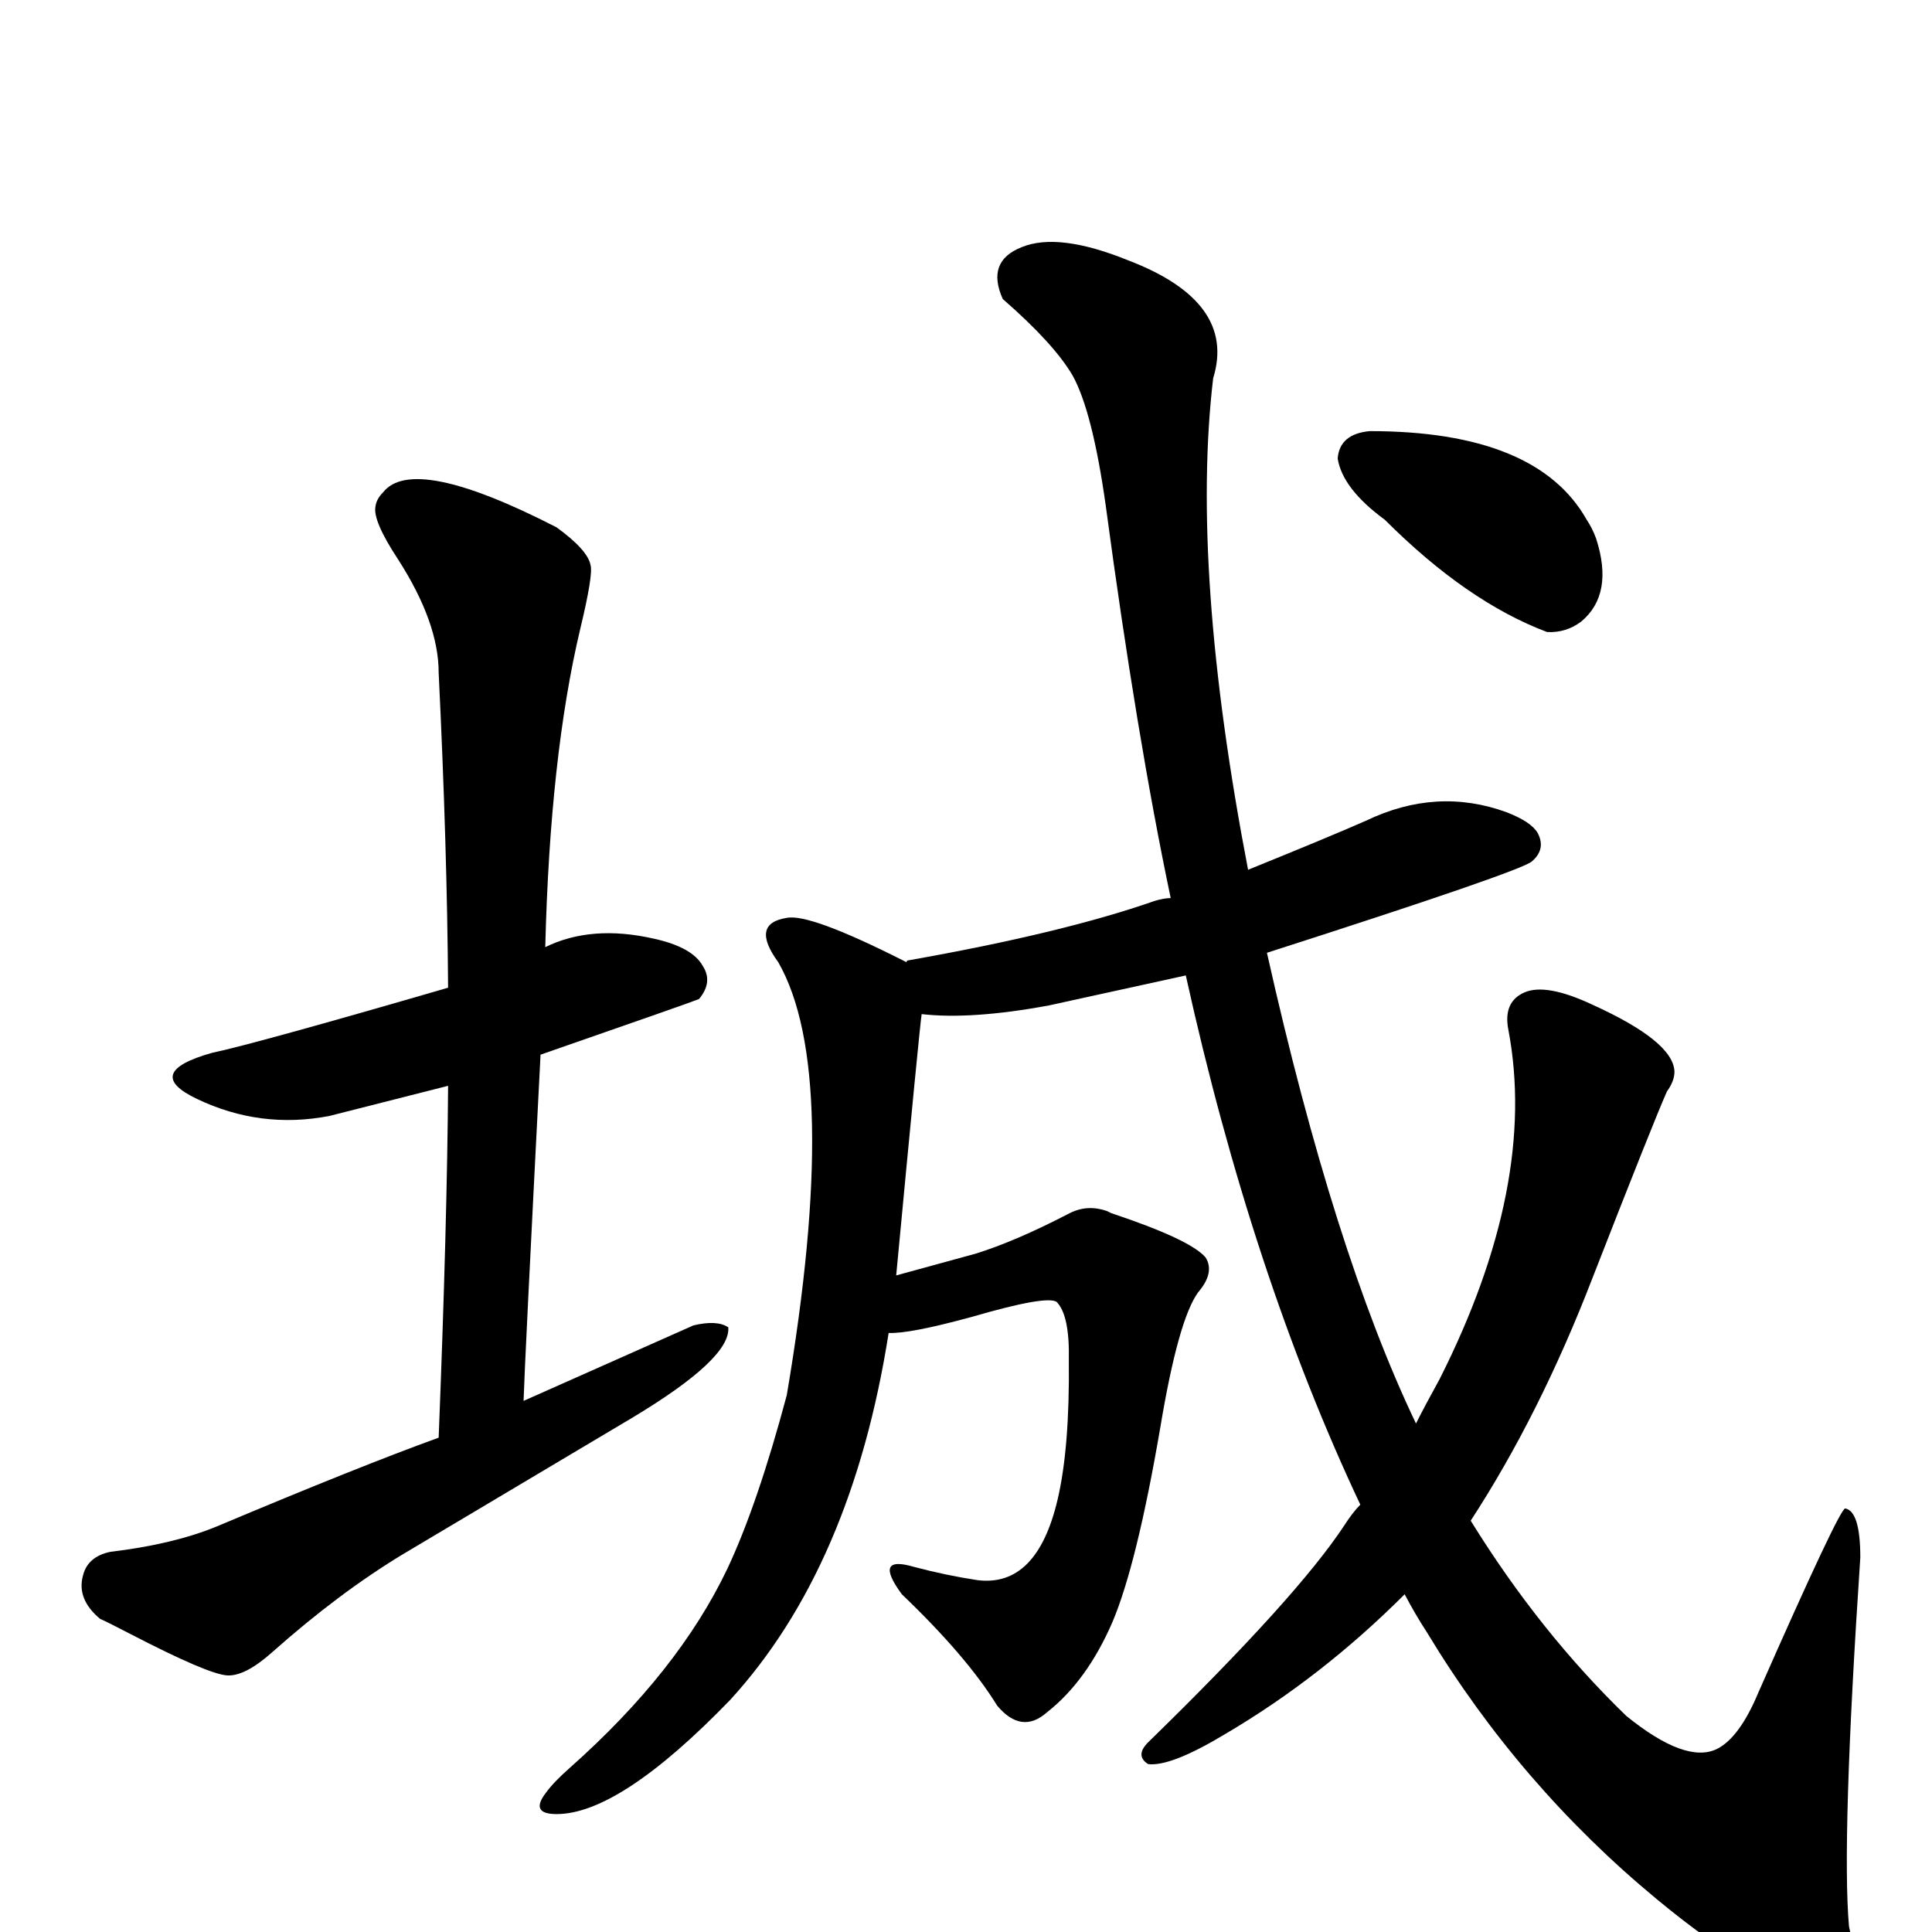
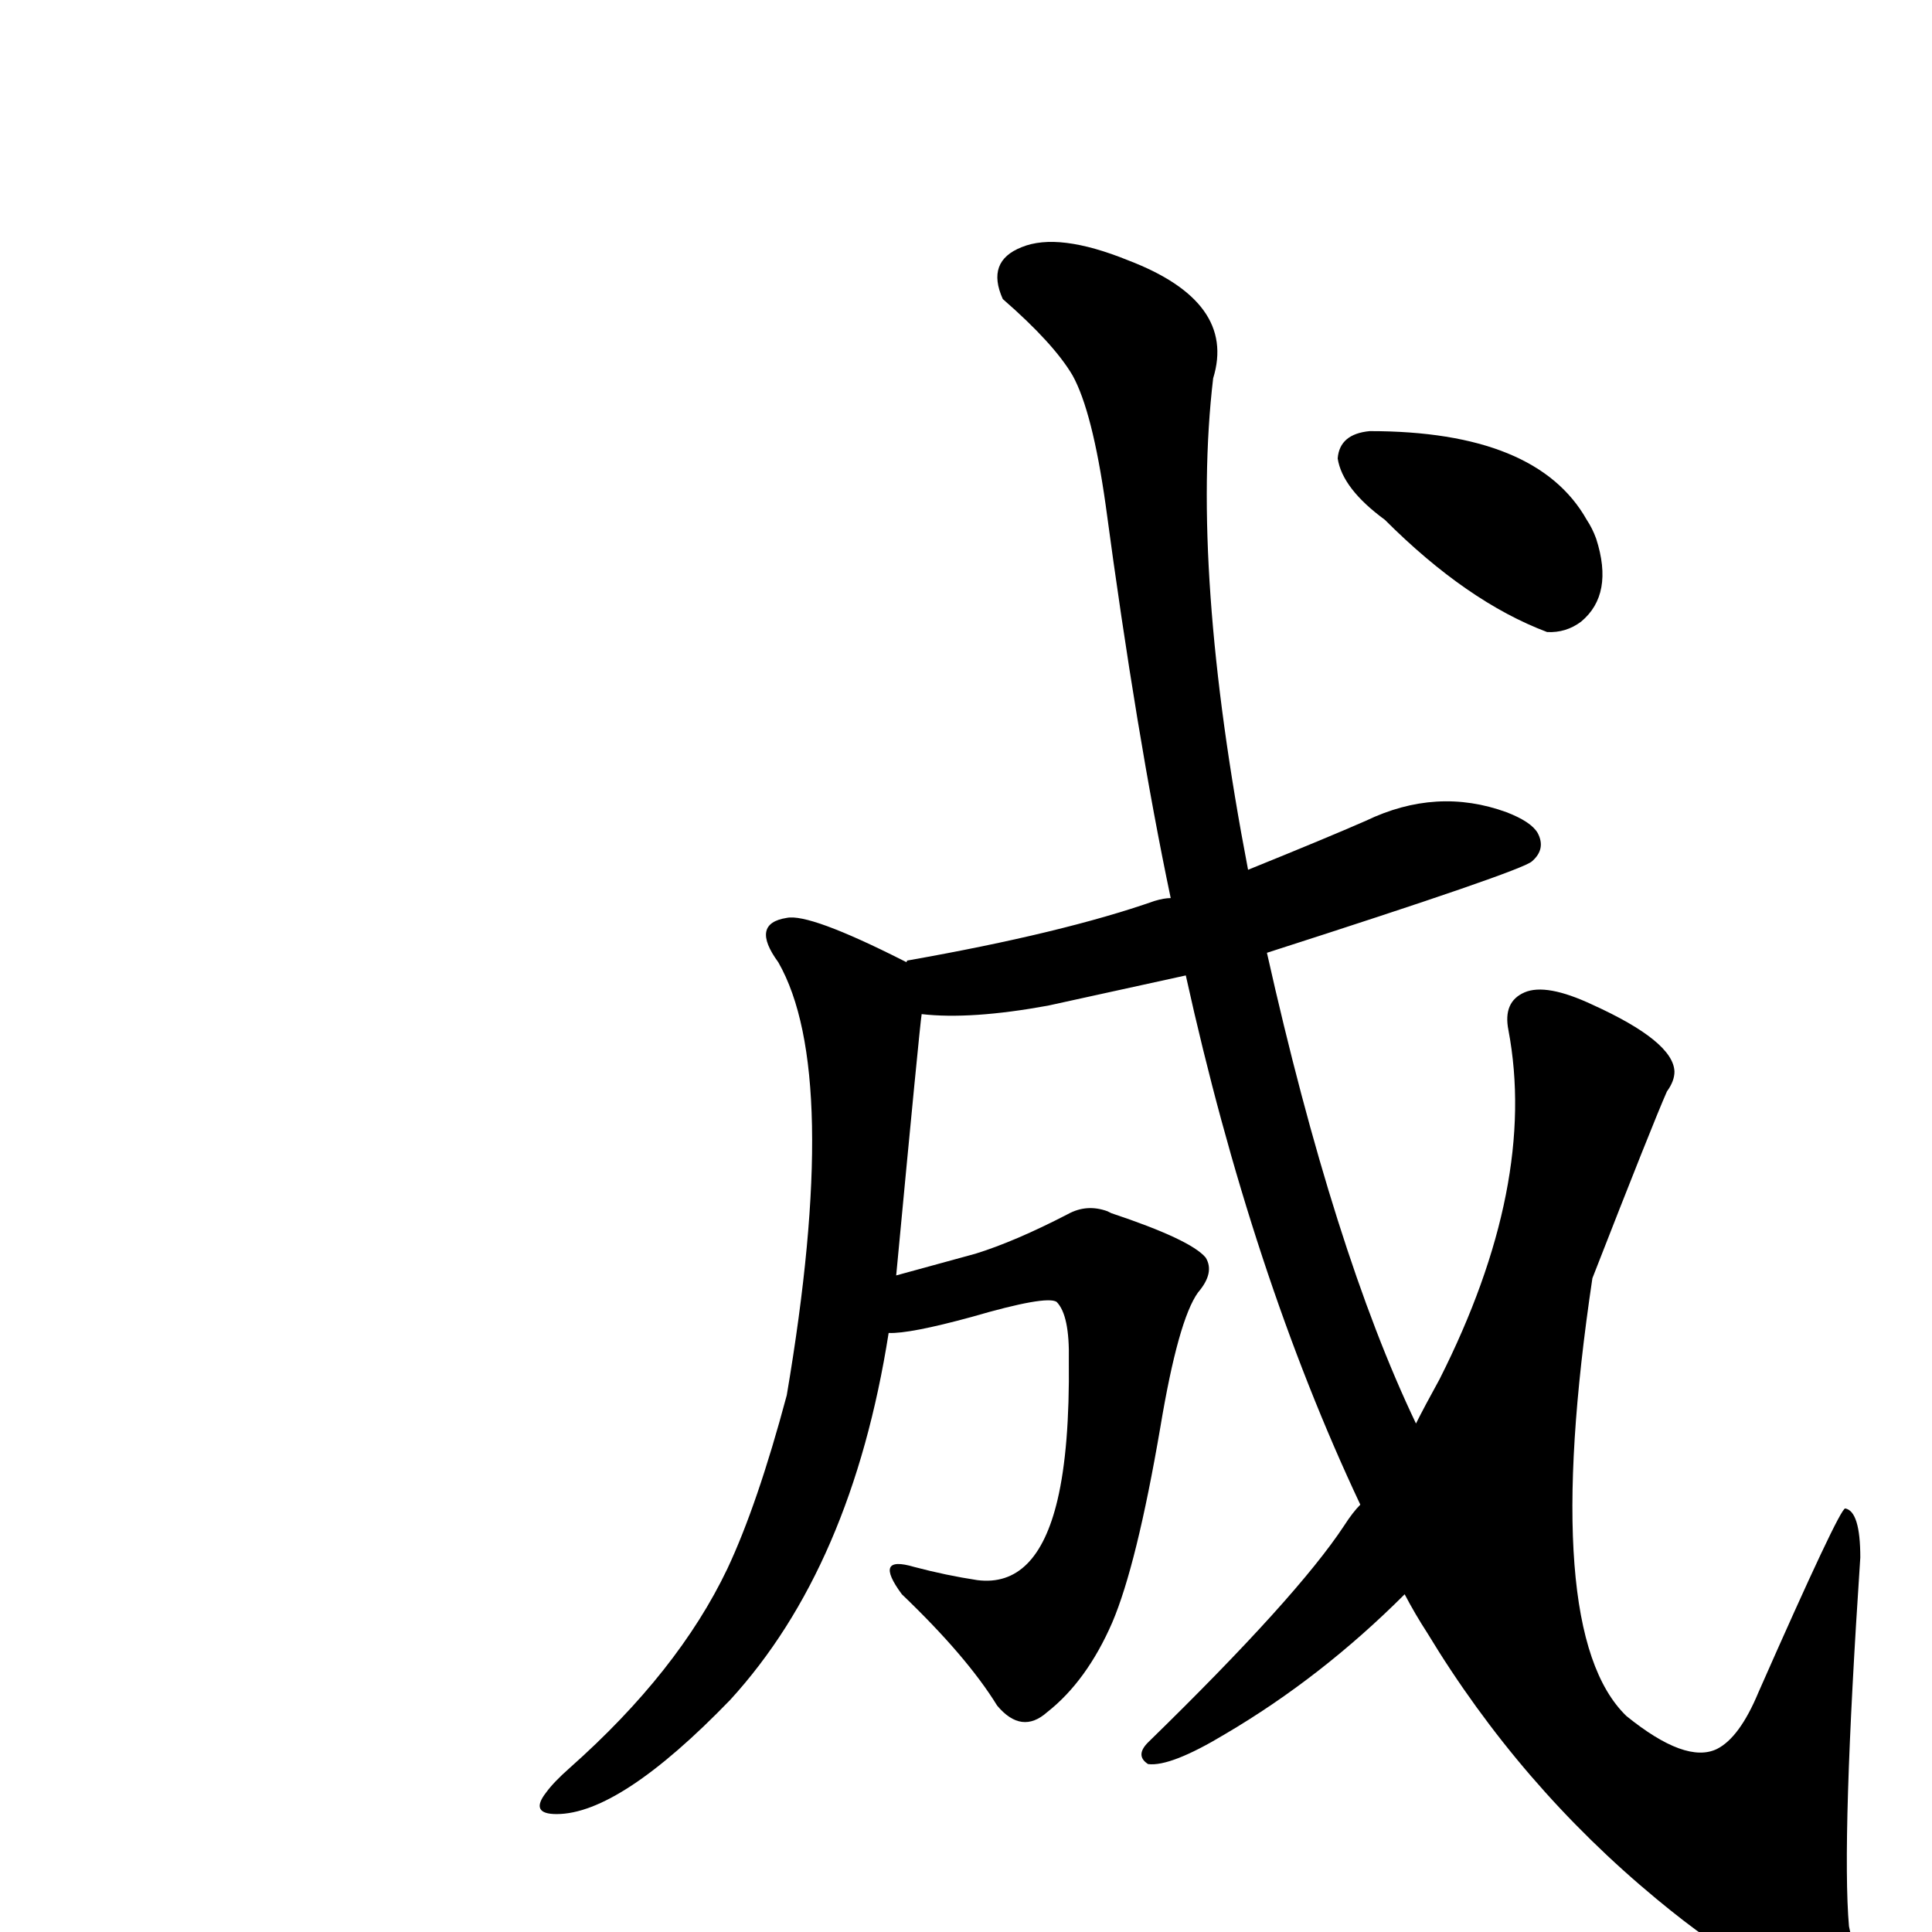
<svg xmlns="http://www.w3.org/2000/svg" version="1.1" width="100%" height="100%" viewBox="0 -410 2048 2048" id="uni57CE.svg">
  <defs id="defs1" />
  <g id="g1">
-     <path d="M 465,1114 Q 474,886 475,741 L 349,773 Q 276,787 209,755 Q 150,727 225,706 Q 272,696 475,637 Q 474,488 465,303 Q 465,250 422,183 Q 395,142 398,127 Q 399,119 406,112 Q 438,71 590,149 Q 623,173 626,189 Q 629,199 615,257 Q 583,392 578,594 Q 627,570 693,585 Q 734,594 745,614 Q 756,631 741,649 Q 737,651 573,708 Q 556,1039 555,1075 L 735,995 Q 760,989 772,997 Q 775,1030 670,1093 L 428,1237 Q 360,1278 289,1341 Q 260,1367 241,1366 Q 221,1365 138,1322 Q 115,1310 106,1306 Q 81,1285 88,1260 Q 93,1240 117,1235 Q 184,1227 230,1208 Q 382,1144 465,1114 z" id="U_57CE_1" style="fill:currentColor" />
-     <path d="M 977,665 Q 975,677 950,942 L 1034,919 Q 1076,906 1132,877 Q 1152,866 1174,874 L 1178,876 Q 1262,904 1278,923 Q 1288,939 1270,960 Q 1249,989 1230,1103 Q 1205,1249 1179,1310 Q 1152,1372 1110,1405 Q 1083,1429 1057,1398 Q 1025,1346 956,1280 Q 925,1238 969,1251 Q 1003,1260 1036,1265 Q 1099,1273 1121,1180 Q 1134,1125 1133,1032 Q 1134,984 1120,970 Q 1109,963 1030,986 Q 964,1004 942,1003 Q 903,1251 774,1392 Q 657,1513 590,1513 Q 561,1513 579,1490 Q 587,1479 604,1464 Q 719,1362 771,1253 Q 803,1185 834,1069 Q 892,727 825,610 Q 795,569 834,563 Q 858,558 957,608 L 961,610 Q 961,608 963,608 Q 1127,579 1224,545 Q 1234,542 1241,542 Q 1205,371 1172,125 Q 1158,26 1137,-12 Q 1117,-46 1063,-93 Q 1045,-133 1083,-148 Q 1122,-164 1196,-134 Q 1311,-90 1286,-9 Q 1262,194 1323,512 Q 1407,478 1448,460 Q 1523,424 1597,451 Q 1623,461 1630,473 Q 1639,490 1624,503 Q 1614,513 1343,600 Q 1414,917 1501,1099 Q 1510,1081 1526,1052 Q 1630,846 1599,682 Q 1593,652 1616,642 Q 1639,632 1688,655 Q 1774,694 1775,726 Q 1775,736 1767,747 Q 1752,781 1688,945 Q 1632,1090 1559,1202 Q 1632,1320 1724,1409 Q 1787,1460 1820,1444 Q 1844,1432 1864,1384 Q 1950,1189 1956,1189 Q 1972,1192 1972,1241 Q 1952,1541 1960,1632 Q 1974,1690 1931,1697 Q 1873,1700 1756,1603 Q 1611,1483 1513,1321 Q 1500,1301 1489,1280 Q 1401,1368 1299,1428 Q 1241,1463 1217,1460 Q 1203,1451 1217,1437 Q 1375,1283 1425,1207 Q 1434,1193 1442,1185 Q 1327,941 1257,624 L 1111,656 Q 1029,671 977,665 z M 1468,141 Q 1423,108 1418,76 Q 1420,50 1452,47 Q 1629,47 1682,141 Q 1688,150 1692,161 Q 1711,220 1676,249 Q 1660,261 1640,260 Q 1555,228 1468,141 z" id="U_57CE_2" style="fill:currentColor" />
+     <path d="M 977,665 Q 975,677 950,942 L 1034,919 Q 1076,906 1132,877 Q 1152,866 1174,874 L 1178,876 Q 1262,904 1278,923 Q 1288,939 1270,960 Q 1249,989 1230,1103 Q 1205,1249 1179,1310 Q 1152,1372 1110,1405 Q 1083,1429 1057,1398 Q 1025,1346 956,1280 Q 925,1238 969,1251 Q 1003,1260 1036,1265 Q 1099,1273 1121,1180 Q 1134,1125 1133,1032 Q 1134,984 1120,970 Q 1109,963 1030,986 Q 964,1004 942,1003 Q 903,1251 774,1392 Q 657,1513 590,1513 Q 561,1513 579,1490 Q 587,1479 604,1464 Q 719,1362 771,1253 Q 803,1185 834,1069 Q 892,727 825,610 Q 795,569 834,563 Q 858,558 957,608 L 961,610 Q 961,608 963,608 Q 1127,579 1224,545 Q 1234,542 1241,542 Q 1205,371 1172,125 Q 1158,26 1137,-12 Q 1117,-46 1063,-93 Q 1045,-133 1083,-148 Q 1122,-164 1196,-134 Q 1311,-90 1286,-9 Q 1262,194 1323,512 Q 1407,478 1448,460 Q 1523,424 1597,451 Q 1623,461 1630,473 Q 1639,490 1624,503 Q 1614,513 1343,600 Q 1414,917 1501,1099 Q 1510,1081 1526,1052 Q 1630,846 1599,682 Q 1593,652 1616,642 Q 1639,632 1688,655 Q 1774,694 1775,726 Q 1775,736 1767,747 Q 1752,781 1688,945 Q 1632,1320 1724,1409 Q 1787,1460 1820,1444 Q 1844,1432 1864,1384 Q 1950,1189 1956,1189 Q 1972,1192 1972,1241 Q 1952,1541 1960,1632 Q 1974,1690 1931,1697 Q 1873,1700 1756,1603 Q 1611,1483 1513,1321 Q 1500,1301 1489,1280 Q 1401,1368 1299,1428 Q 1241,1463 1217,1460 Q 1203,1451 1217,1437 Q 1375,1283 1425,1207 Q 1434,1193 1442,1185 Q 1327,941 1257,624 L 1111,656 Q 1029,671 977,665 z M 1468,141 Q 1423,108 1418,76 Q 1420,50 1452,47 Q 1629,47 1682,141 Q 1688,150 1692,161 Q 1711,220 1676,249 Q 1660,261 1640,260 Q 1555,228 1468,141 z" id="U_57CE_2" style="fill:currentColor" />
  </g>
</svg>